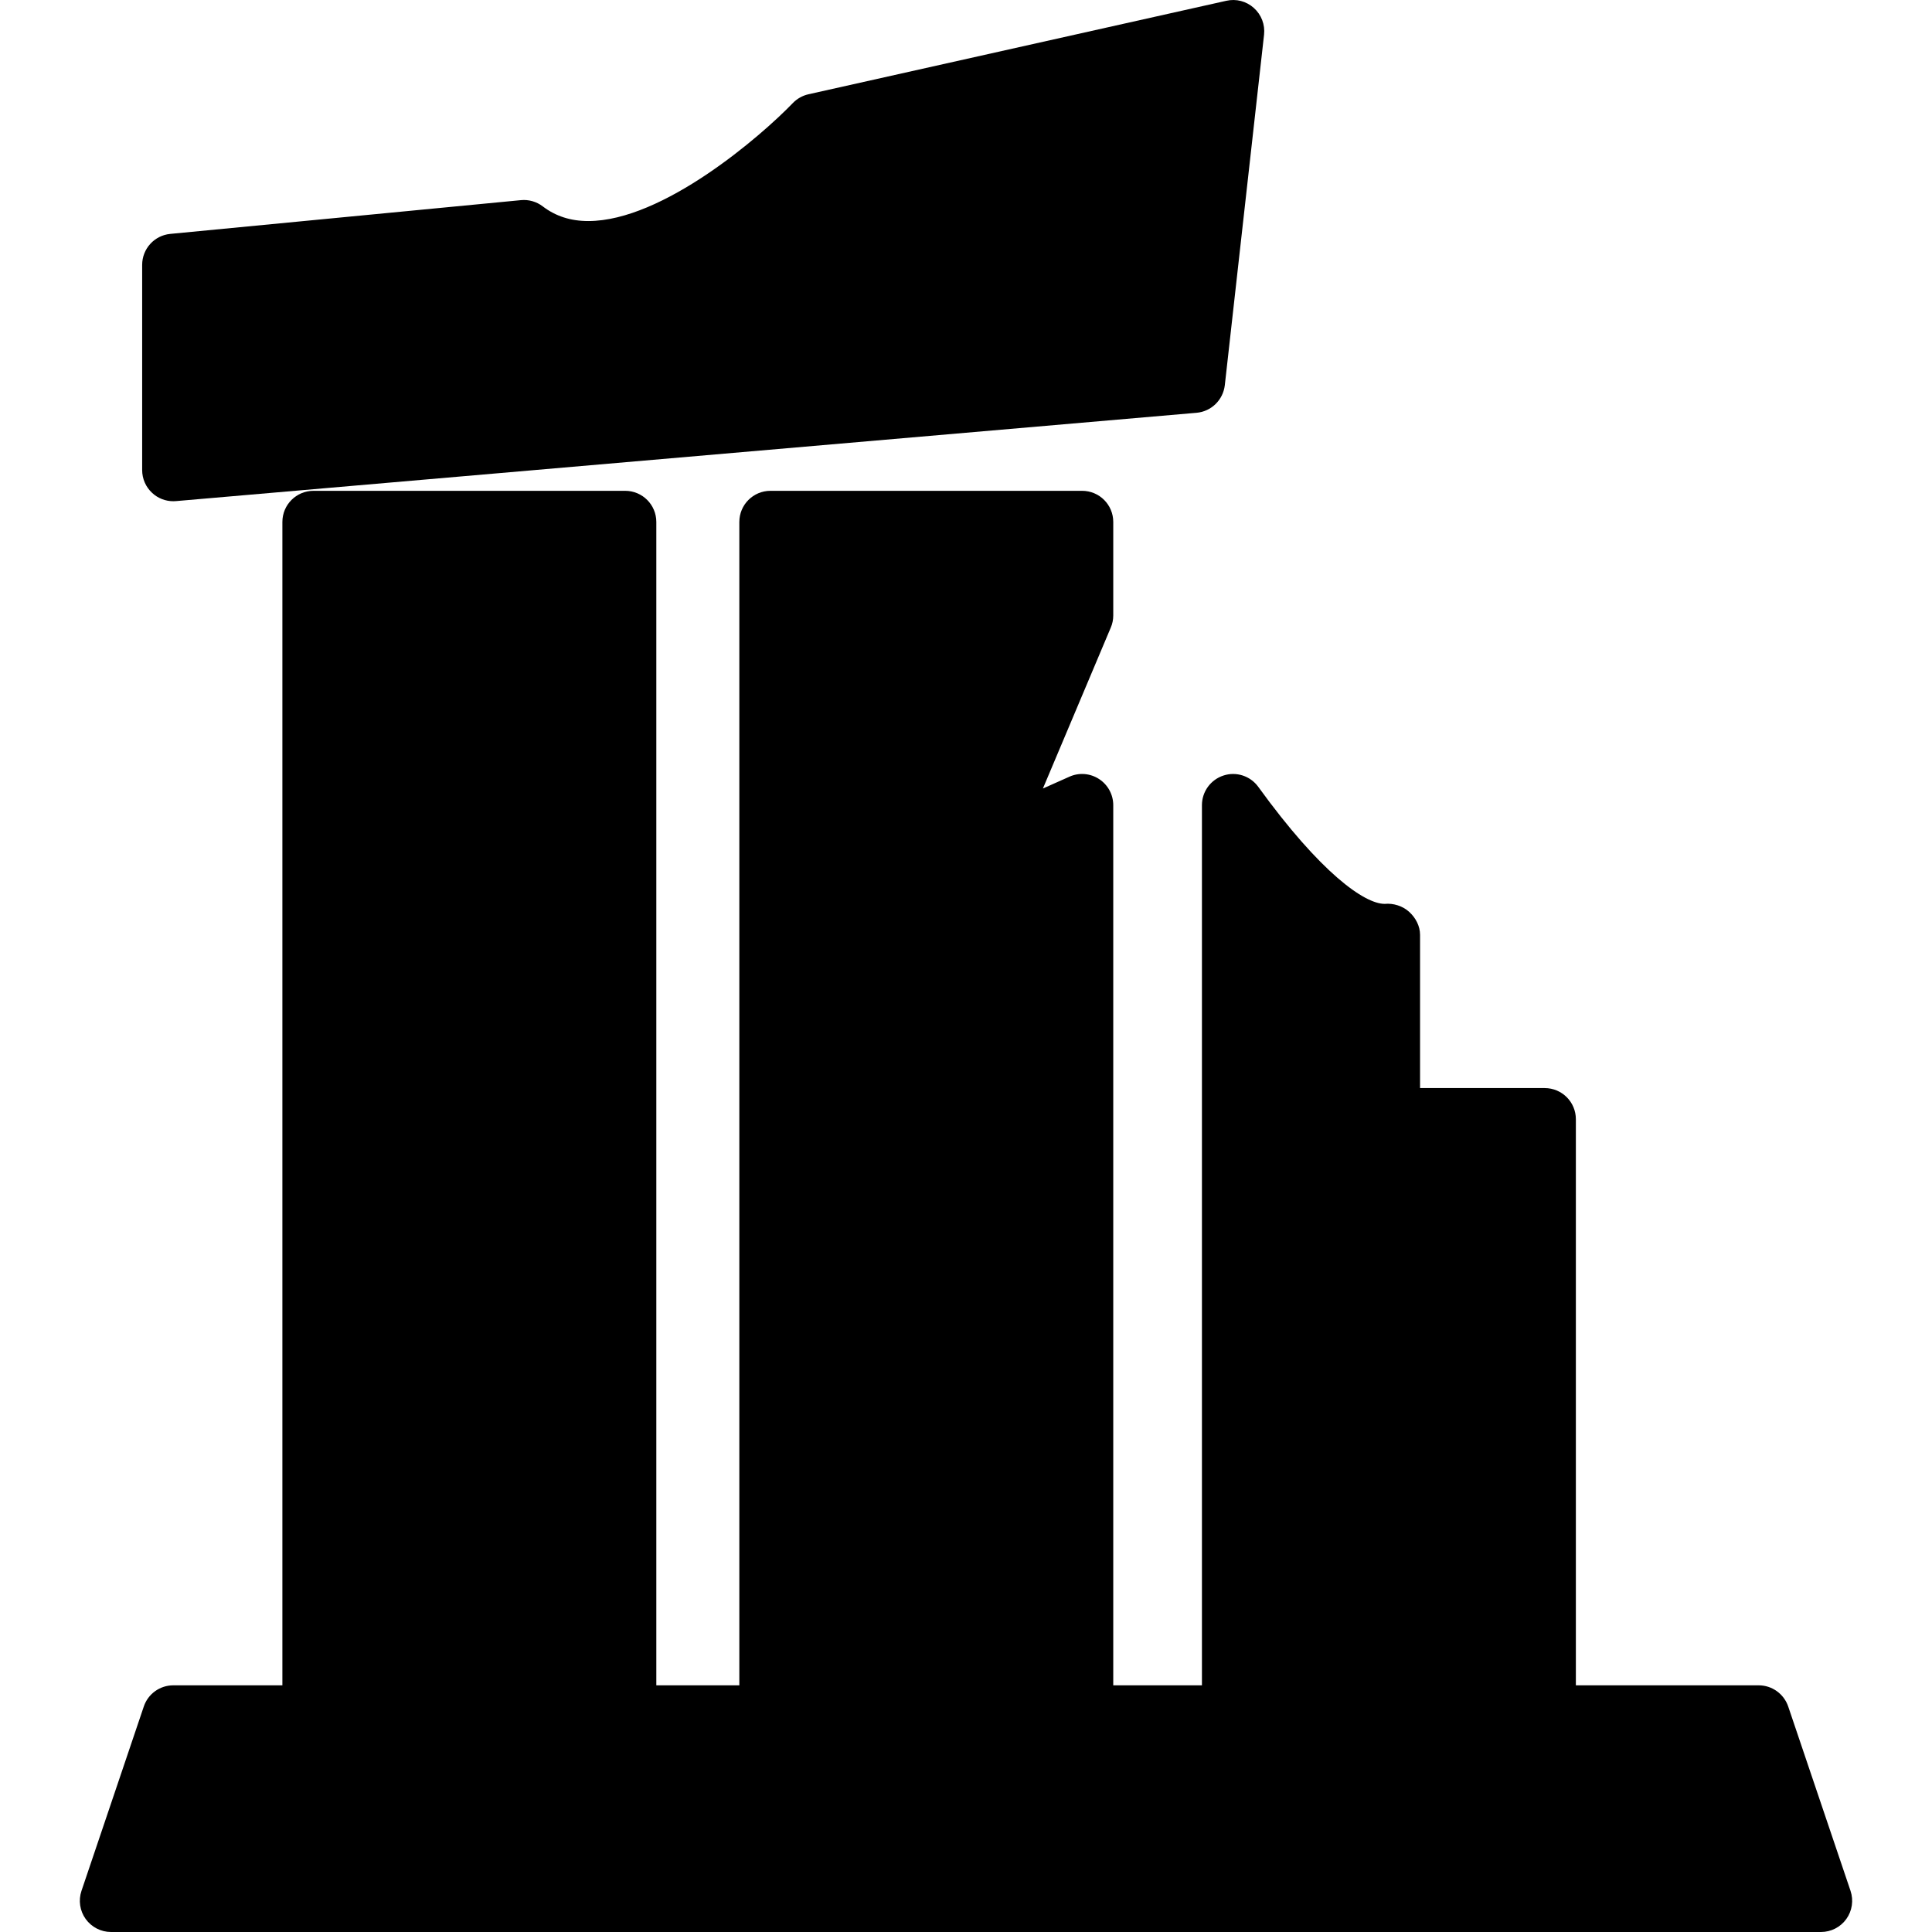
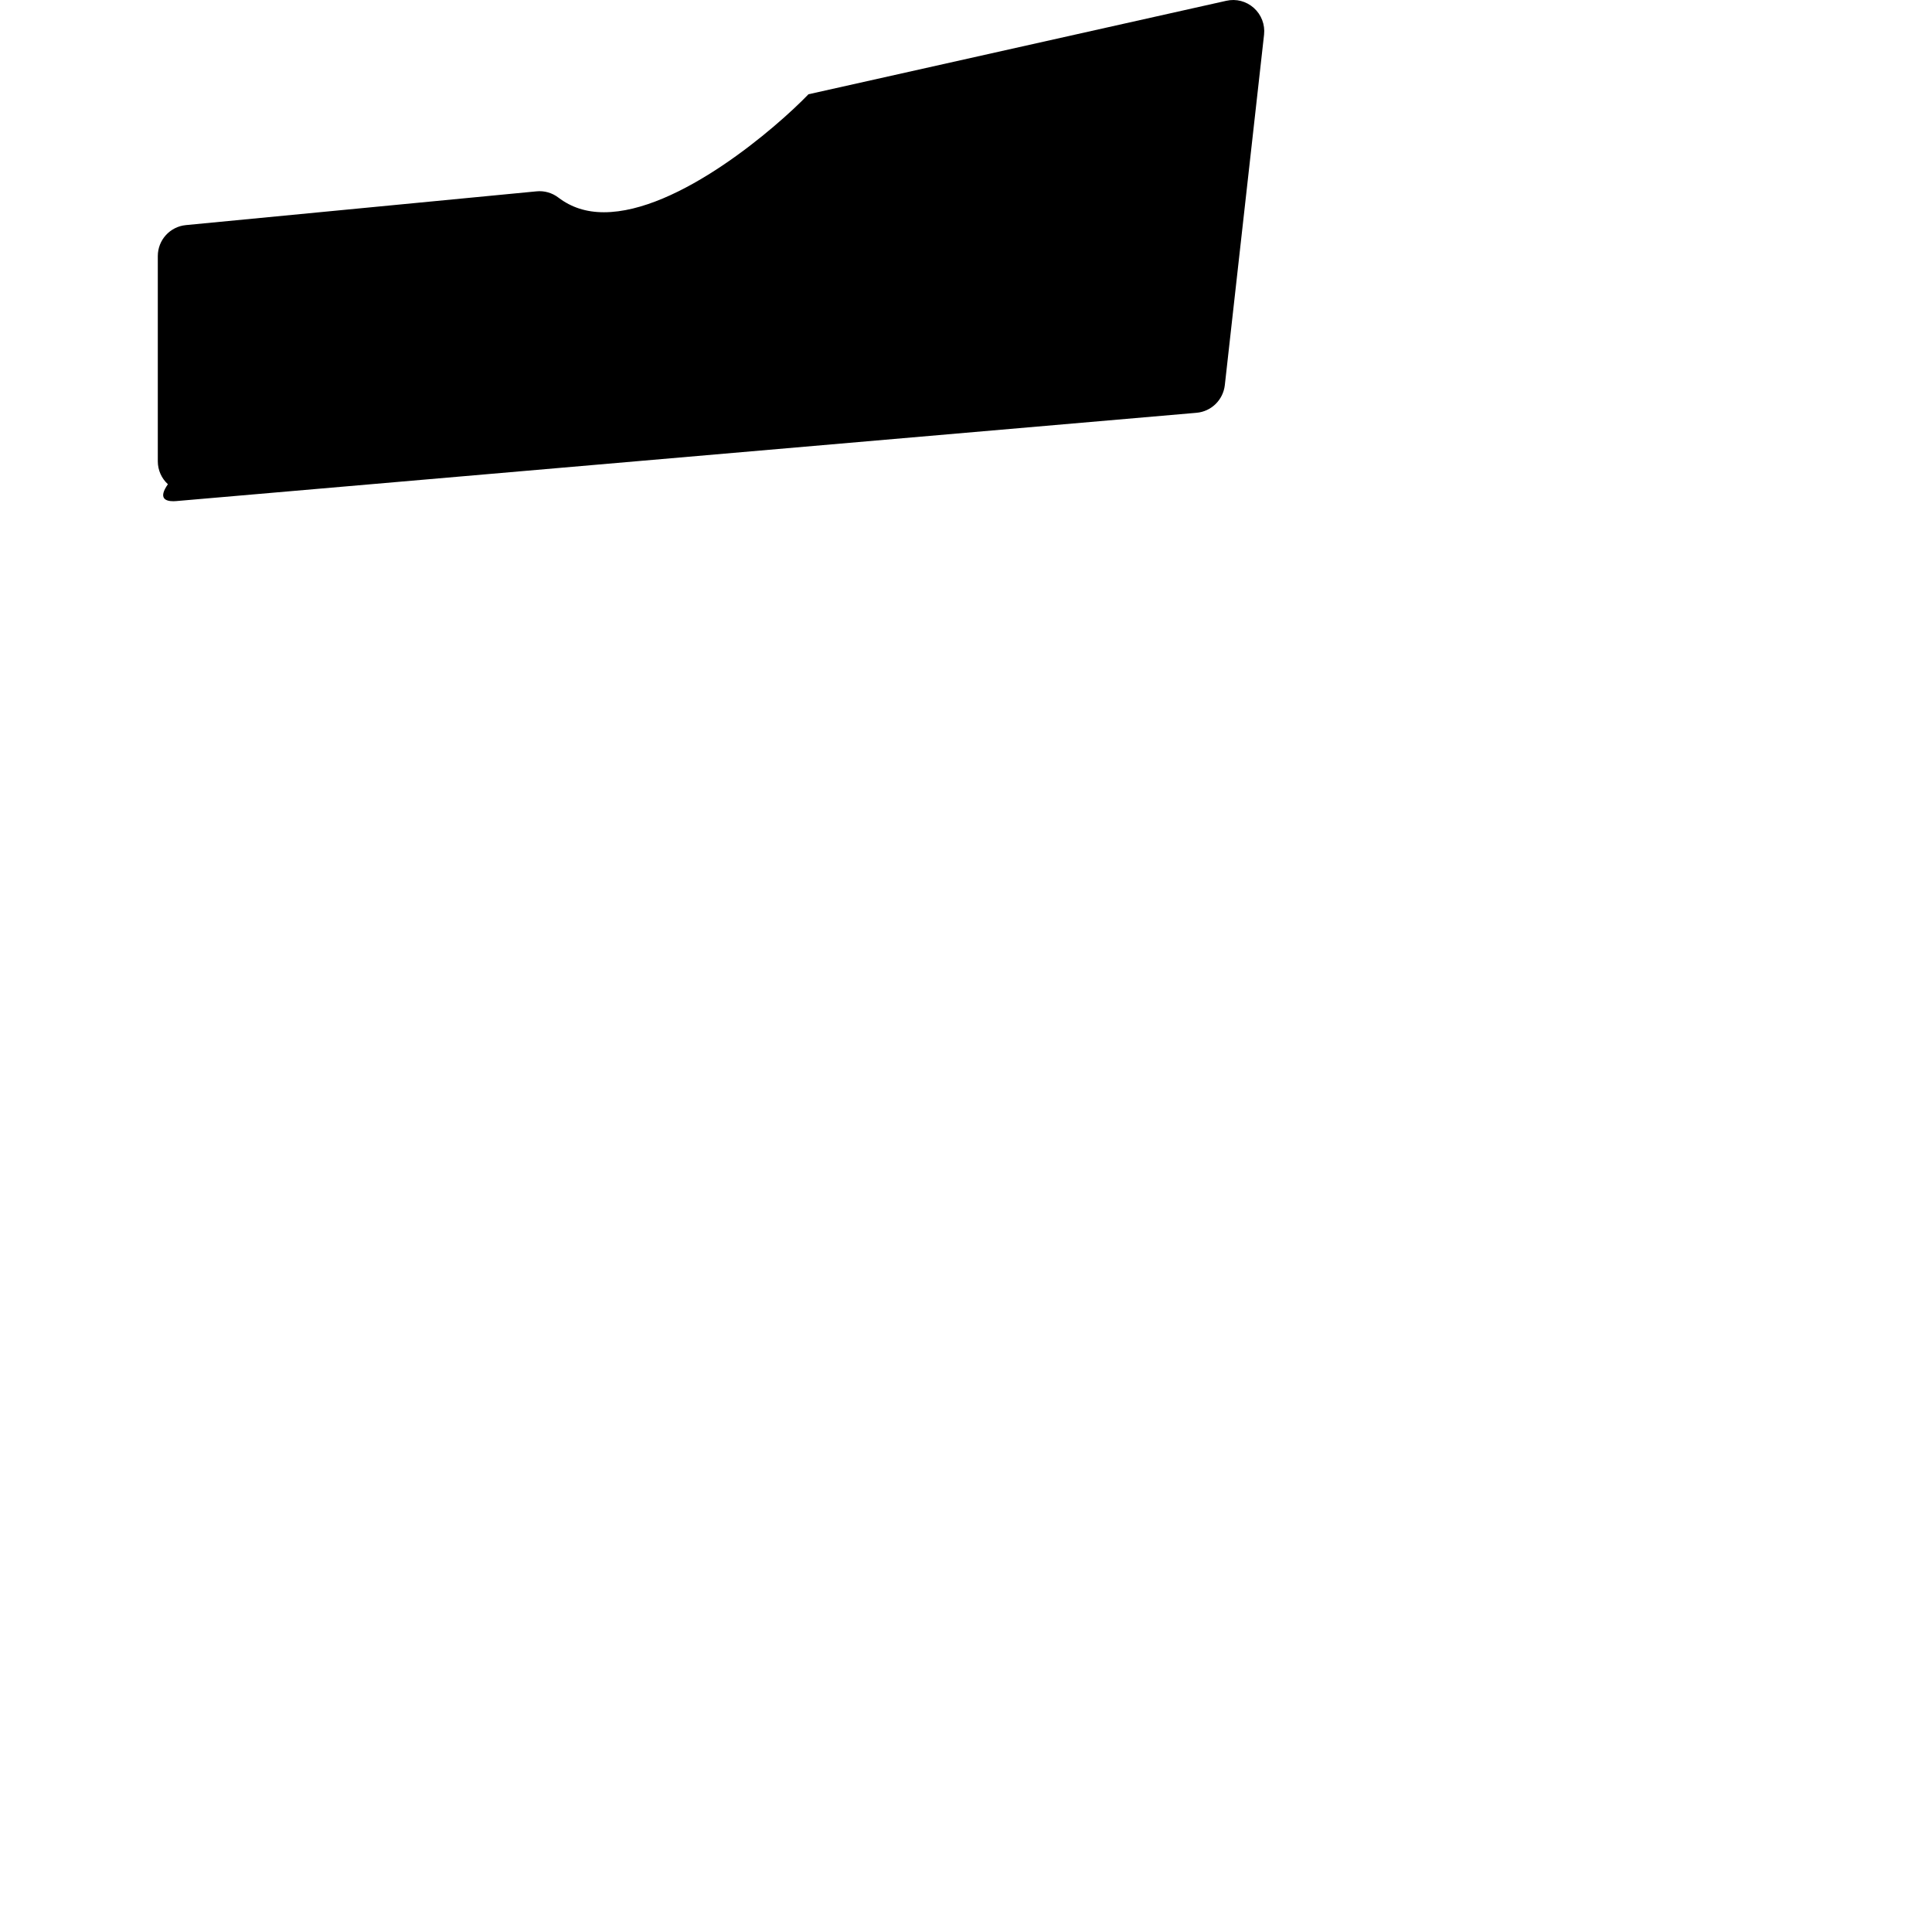
<svg xmlns="http://www.w3.org/2000/svg" fill="#000000" version="1.1" id="Capa_1" width="800px" height="800px" viewBox="0 0 333.28 333.28" xml:space="preserve">
  <g>
    <g>
-       <path d="M29.898,86.463c0.147,0,0.31-0.005,0.462-0.021l176.045-15.234c2.55-0.22,4.586-2.21,4.882-4.761l6.771-60.473    c0.189-1.722-0.462-3.438-1.753-4.593c-1.291-1.166-3.044-1.638-4.766-1.244l-72.075,16.125c-1.029,0.231-1.969,0.762-2.698,1.518    c-5.444,5.659-22.399,20.352-35.282,20.352c-3.045,0-5.622-0.83-7.858-2.53c-1.071-0.824-2.436-1.213-3.774-1.076l-60.473,5.822    c-2.755,0.262-4.855,2.572-4.855,5.349v35.392c0,1.506,0.63,2.945,1.743,3.958C27.253,85.964,28.555,86.463,29.898,86.463z" />
-       <path d="M319.226,326.182l-10.751-31.802c-0.745-2.184-2.794-3.653-5.093-3.653h-31.537v-97.653c0-2.973-2.404-5.375-5.376-5.375    h-21.502v-26.432c0-1.513-0.756-2.945-1.875-3.964c-1.111-1.013-2.729-1.527-4.23-1.38c-3.475,0-11.023-5.302-21.796-20.178    c-1.374-1.901-3.815-2.688-6.004-1.963c-2.221,0.718-3.722,2.787-3.722,5.112v151.833h-15.298V138.894    c0-1.822-0.925-3.518-2.452-4.509c-1.526-0.998-3.464-1.149-5.112-0.399l-4.571,2.037l11.71-27.764    c0.285-0.662,0.426-1.371,0.426-2.09V90.043c0-2.971-2.404-5.375-5.376-5.375h-53.753c-2.976,0-5.375,2.404-5.375,5.375v200.684    h-14.32V90.043c0-2.971-2.405-5.375-5.375-5.375H54.088c-2.977,0-5.375,2.404-5.375,5.375v200.684H29.898    c-2.309,0-4.356,1.466-5.091,3.653l-10.751,31.802c-0.556,1.644-0.283,3.454,0.725,4.856c1.014,1.401,2.63,2.241,4.368,2.241    h294.985c1.732,0,3.36-0.834,4.368-2.241C319.514,329.625,319.776,327.821,319.226,326.182z" />
+       <path d="M29.898,86.463c0.147,0,0.31-0.005,0.462-0.021l176.045-15.234c2.55-0.22,4.586-2.21,4.882-4.761l6.771-60.473    c0.189-1.722-0.462-3.438-1.753-4.593c-1.291-1.166-3.044-1.638-4.766-1.244l-72.075,16.125c-5.444,5.659-22.399,20.352-35.282,20.352c-3.045,0-5.622-0.83-7.858-2.53c-1.071-0.824-2.436-1.213-3.774-1.076l-60.473,5.822    c-2.755,0.262-4.855,2.572-4.855,5.349v35.392c0,1.506,0.63,2.945,1.743,3.958C27.253,85.964,28.555,86.463,29.898,86.463z" />
    </g>
  </g>
</svg>